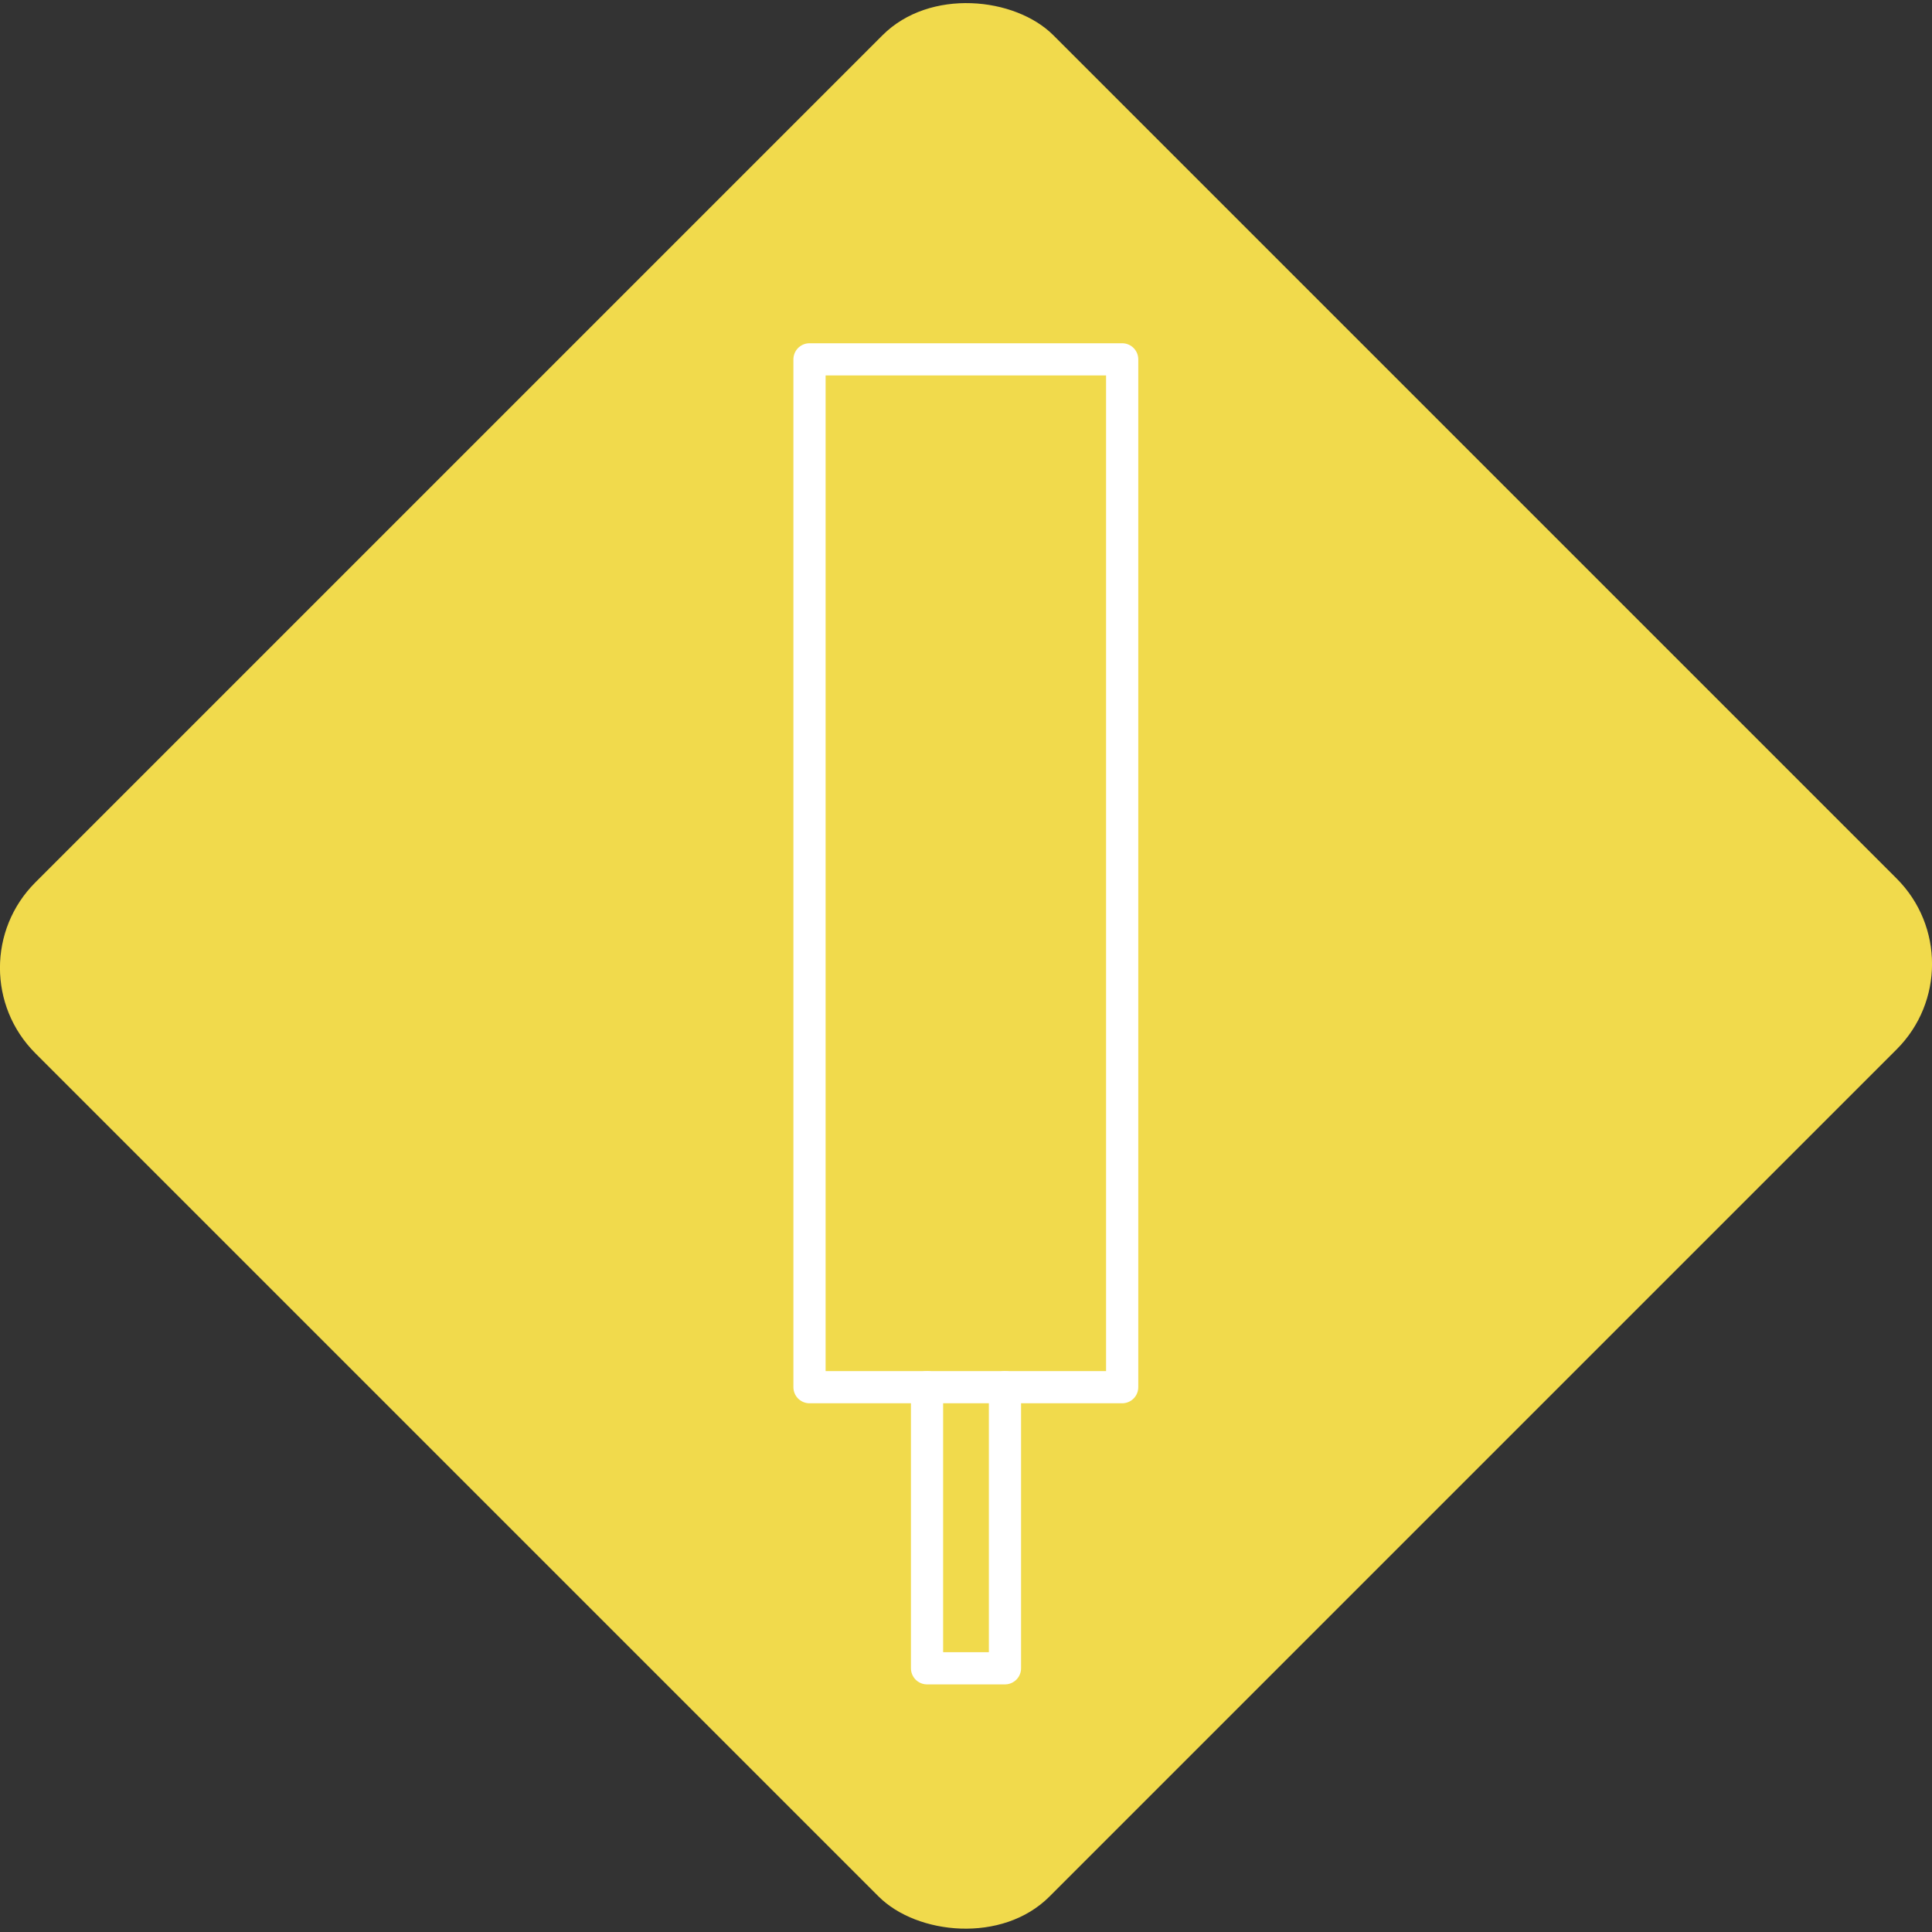
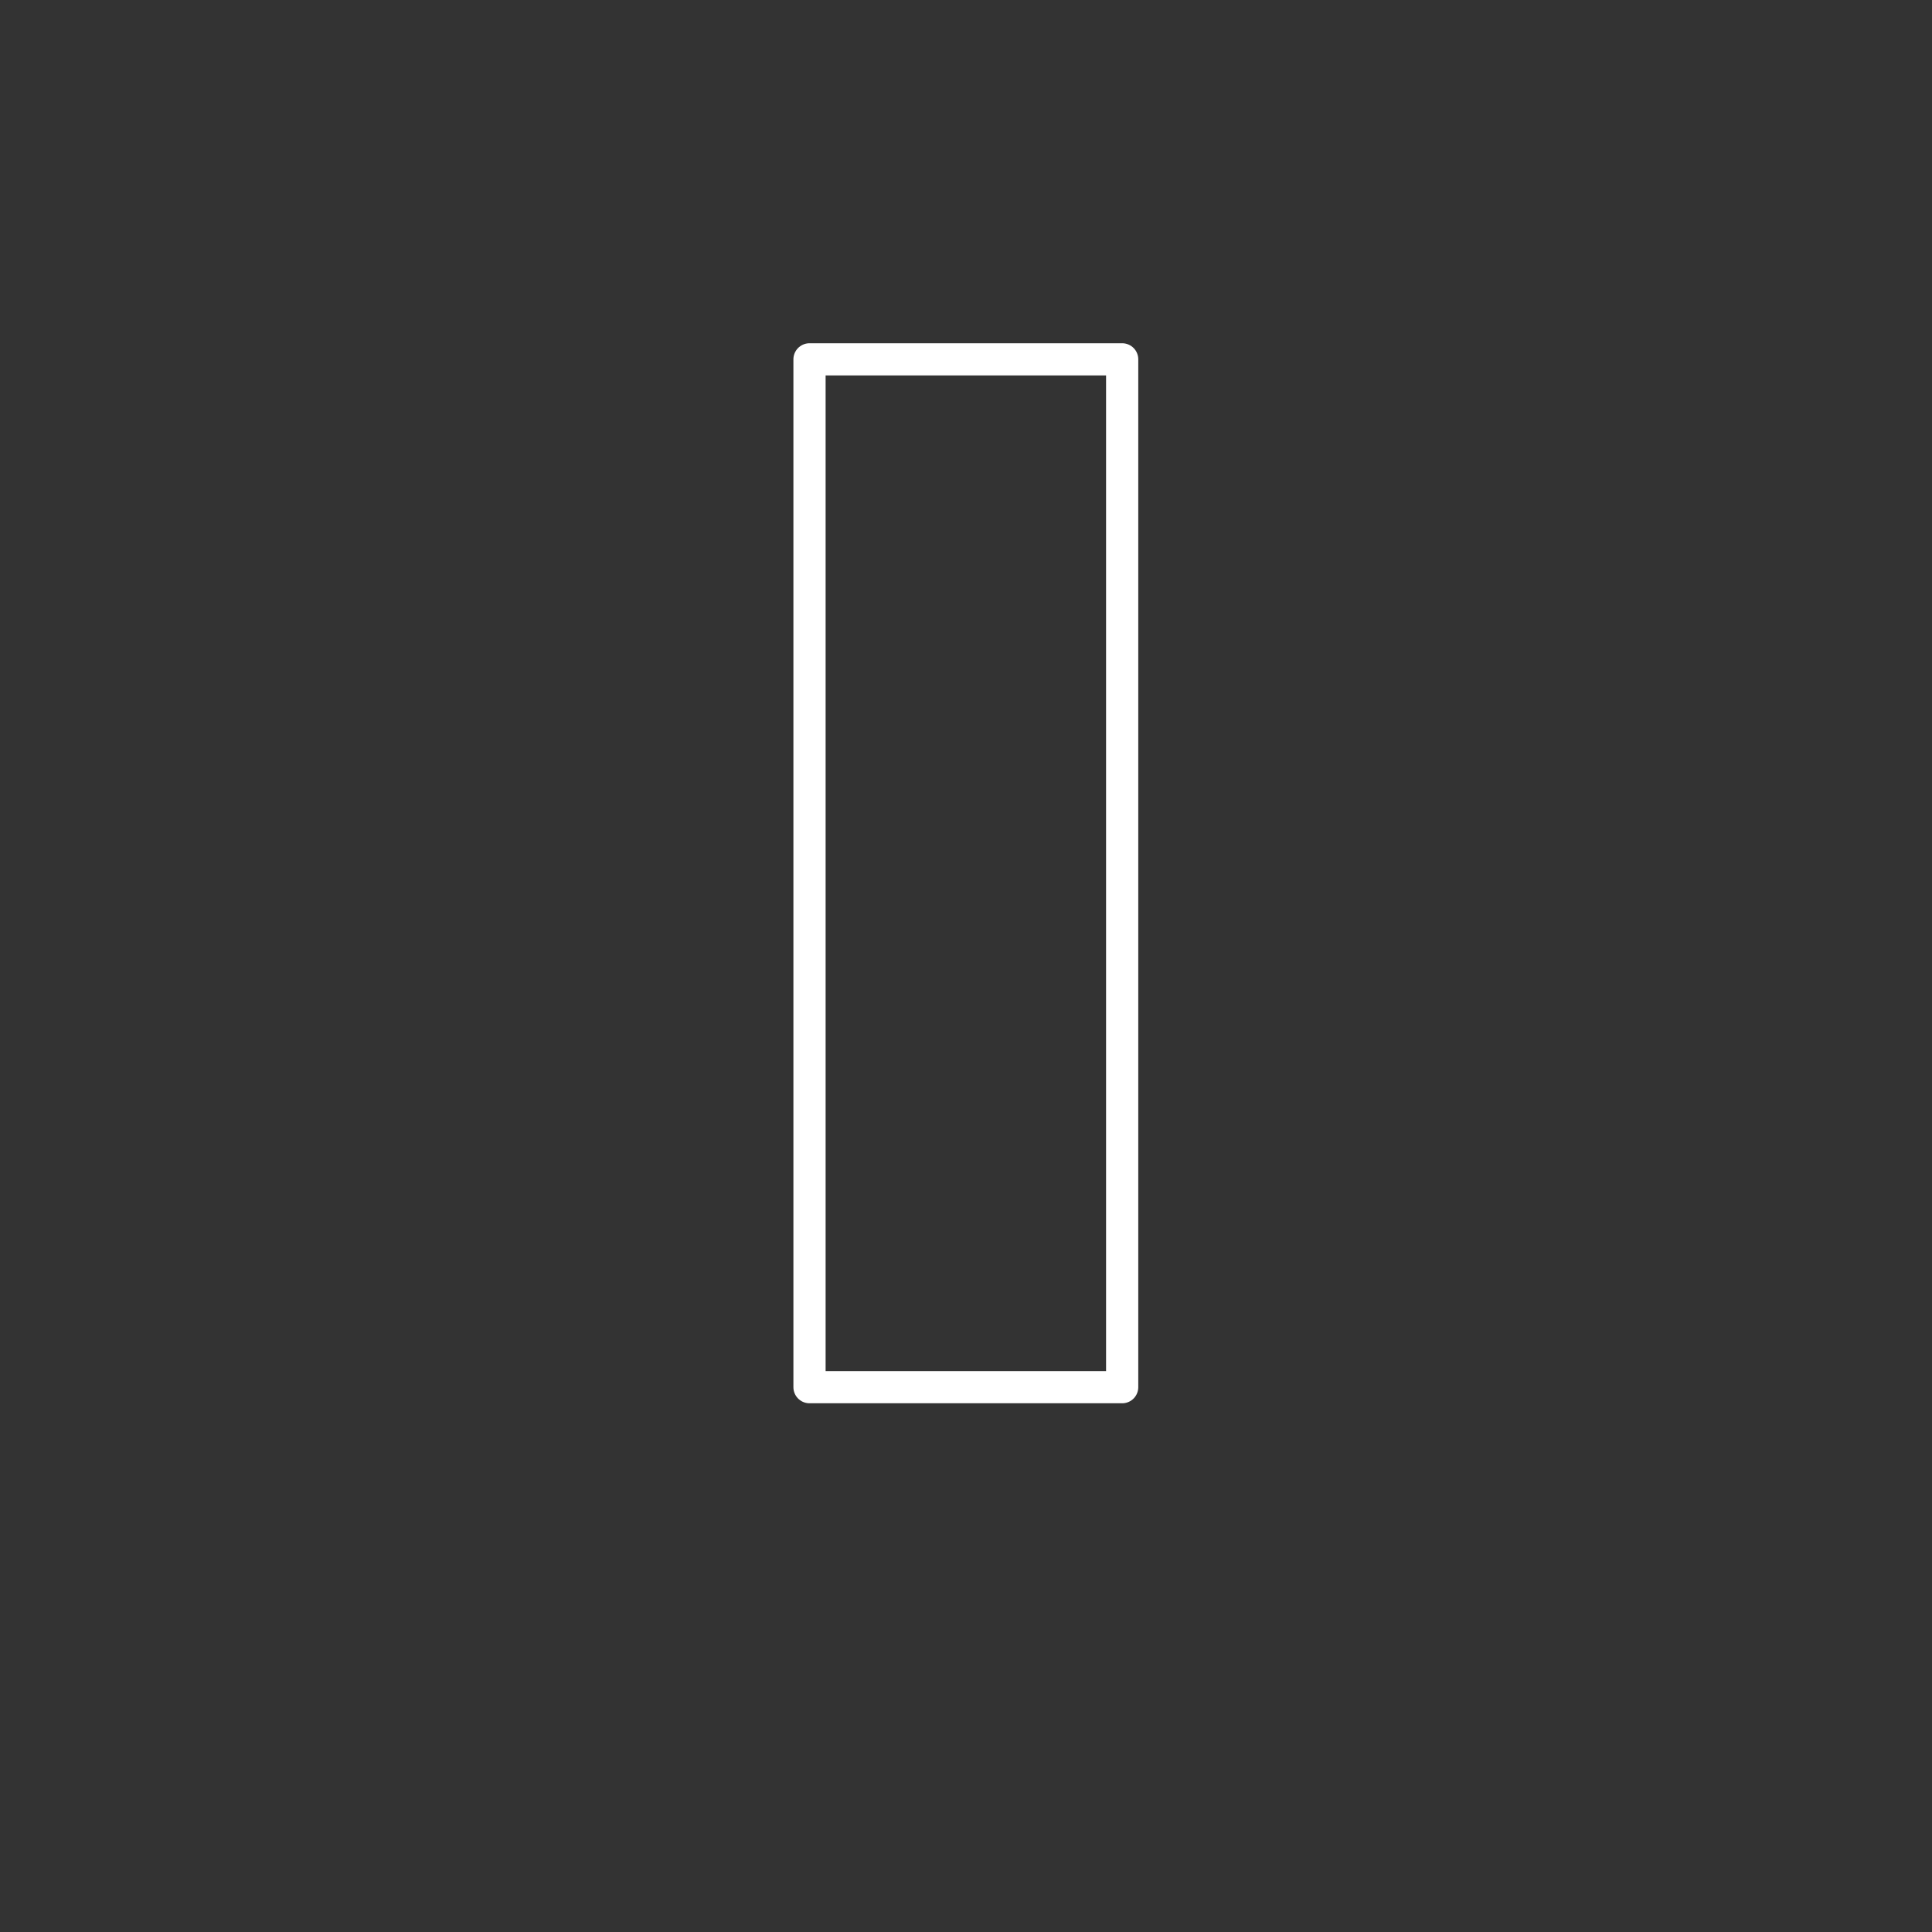
<svg xmlns="http://www.w3.org/2000/svg" id="_レイヤー_2" viewBox="0 0 60 60">
  <rect x="0" y="0" width="60" height="60" fill="#333333" stroke="none" />
  <defs>
    <style>.cls-1{fill:#f1da4c;}.cls-2{fill:none;stroke:#fff;stroke-linecap:round;stroke-linejoin:round;}</style>
  </defs>
  <g id="_レイヤー_2-2">
-     <rect class="cls-1" x="7.65" y="7.73" width="44.71" height="44.54" rx="3.75" ry="3.75" transform="translate(-12.43 30) rotate(-45)" />
-     <polyline class="cls-2" points="31.21 43.08 31.21 51.81 28.79 51.81 28.79 43.08" />
    <rect class="cls-2" x="25.14" y="11.16" width="9.71" height="31.92" />
  </g>
</svg>